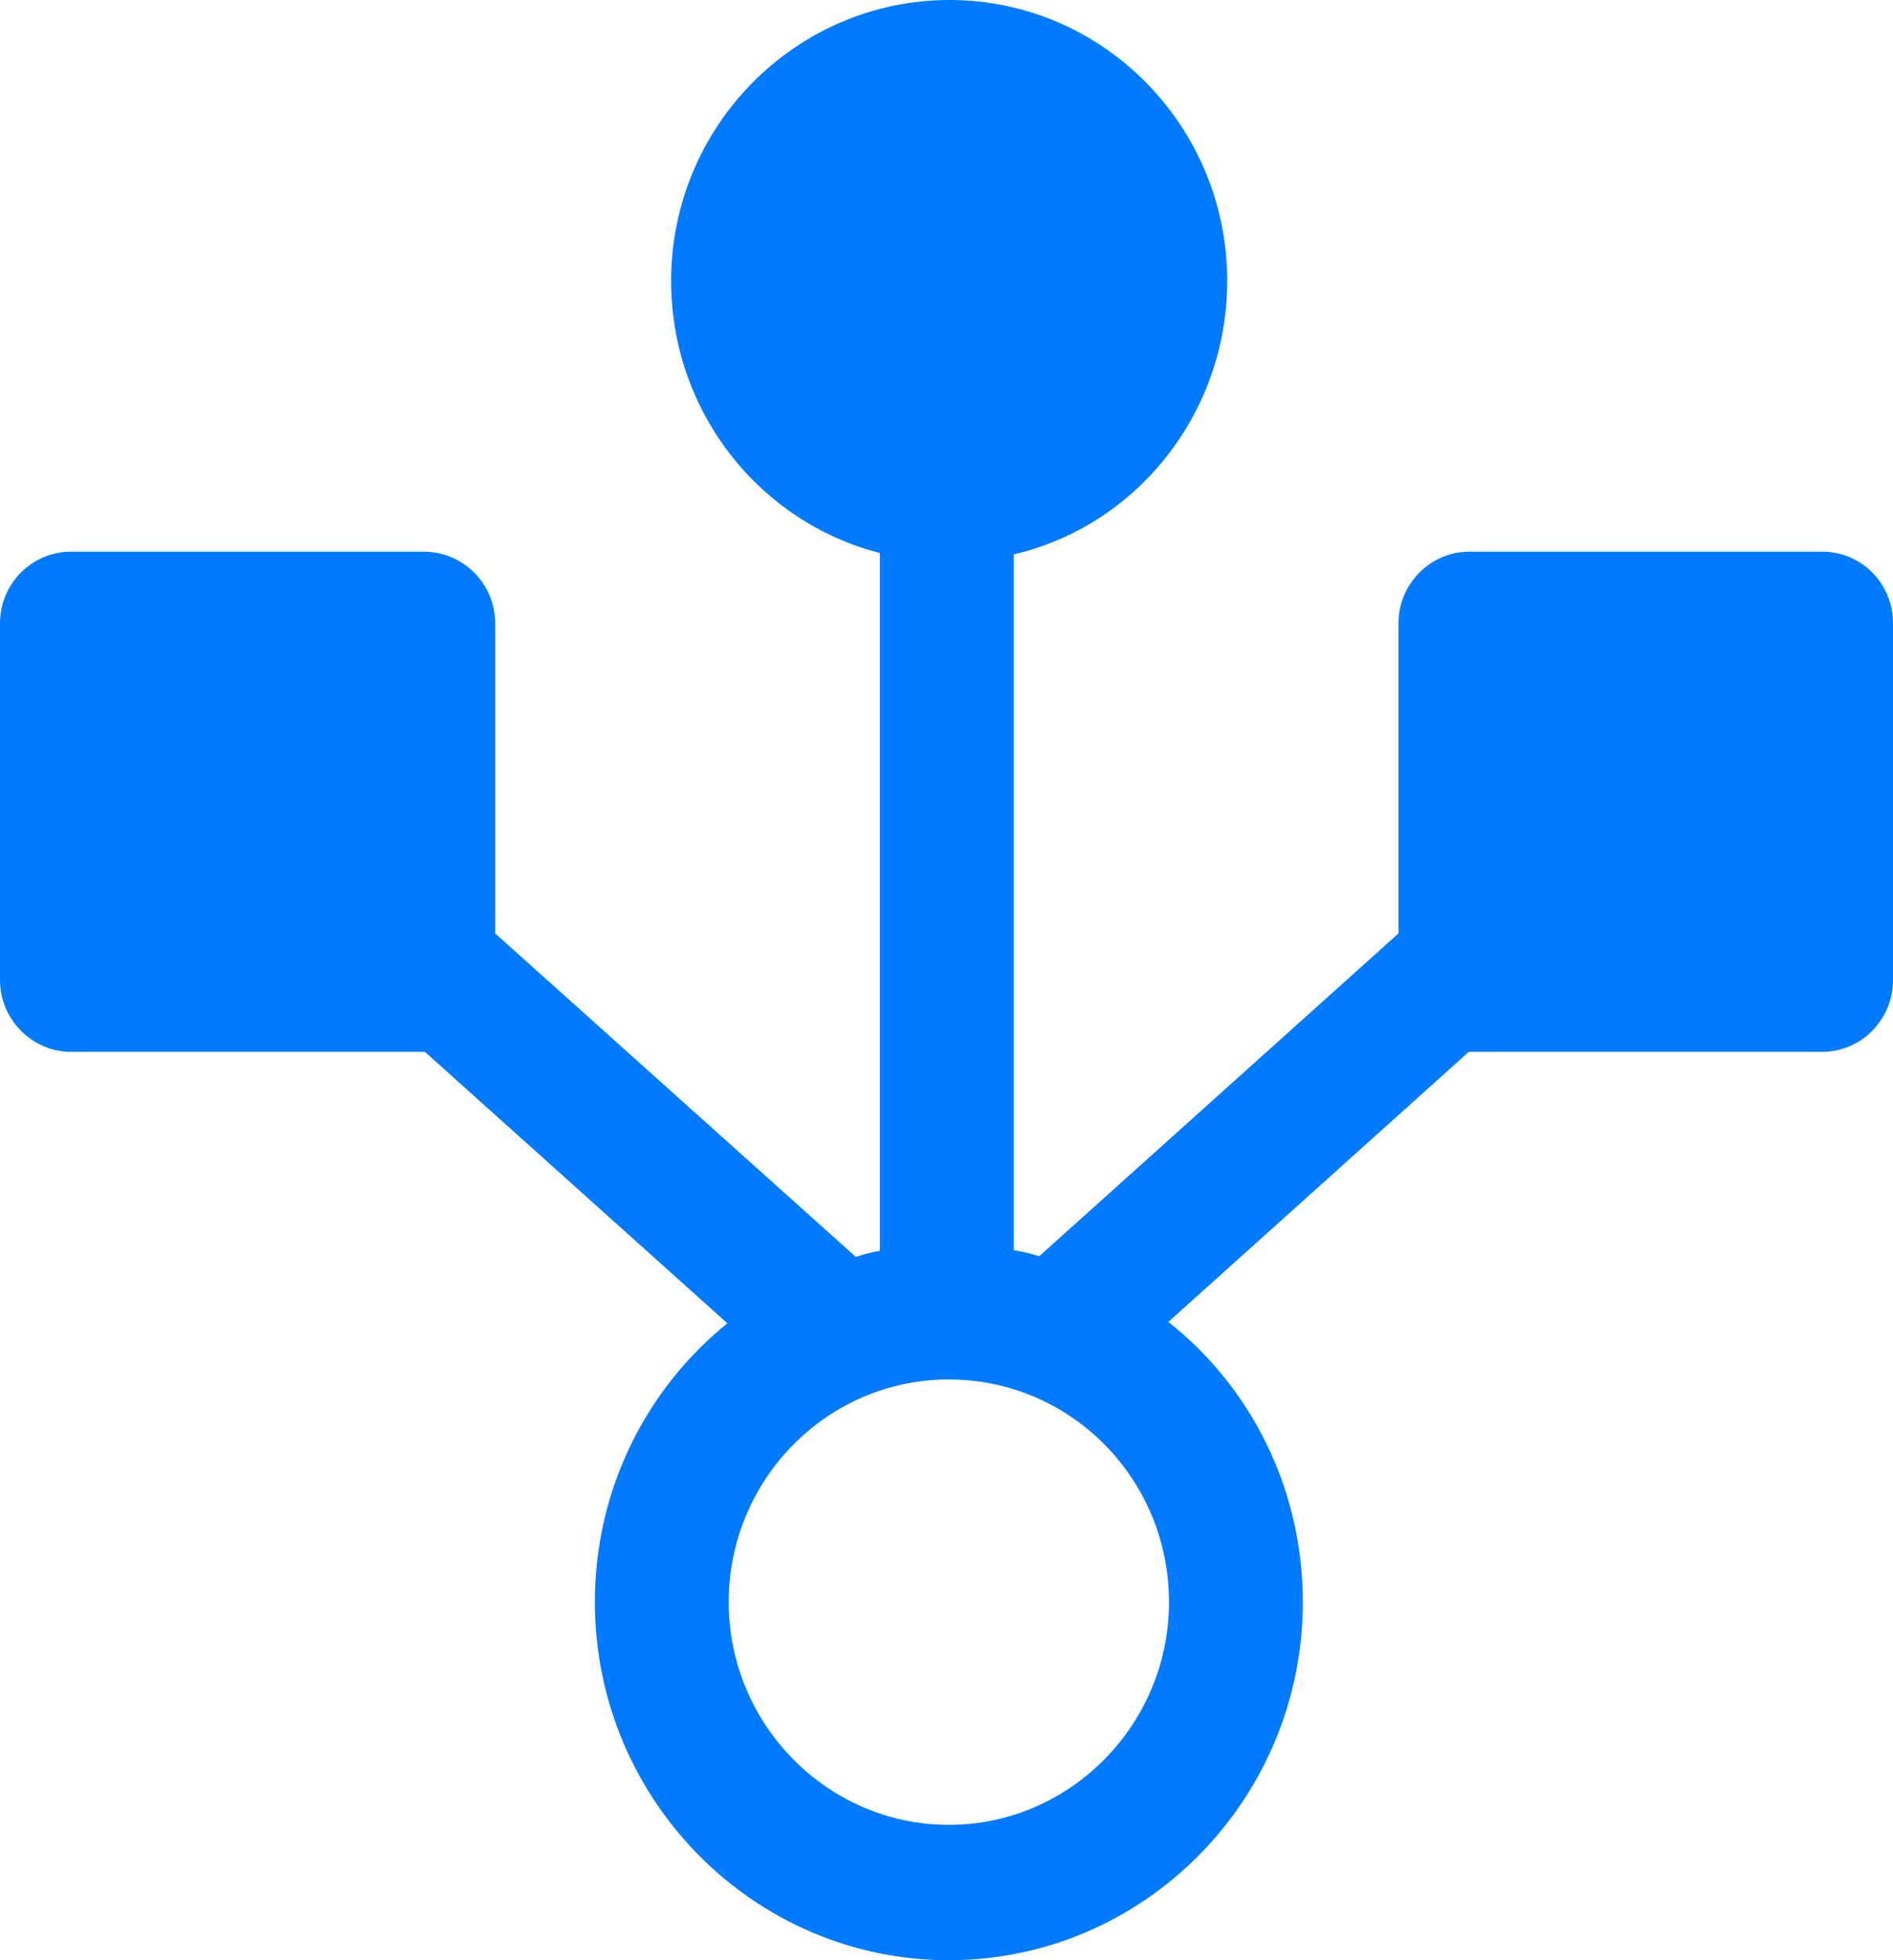
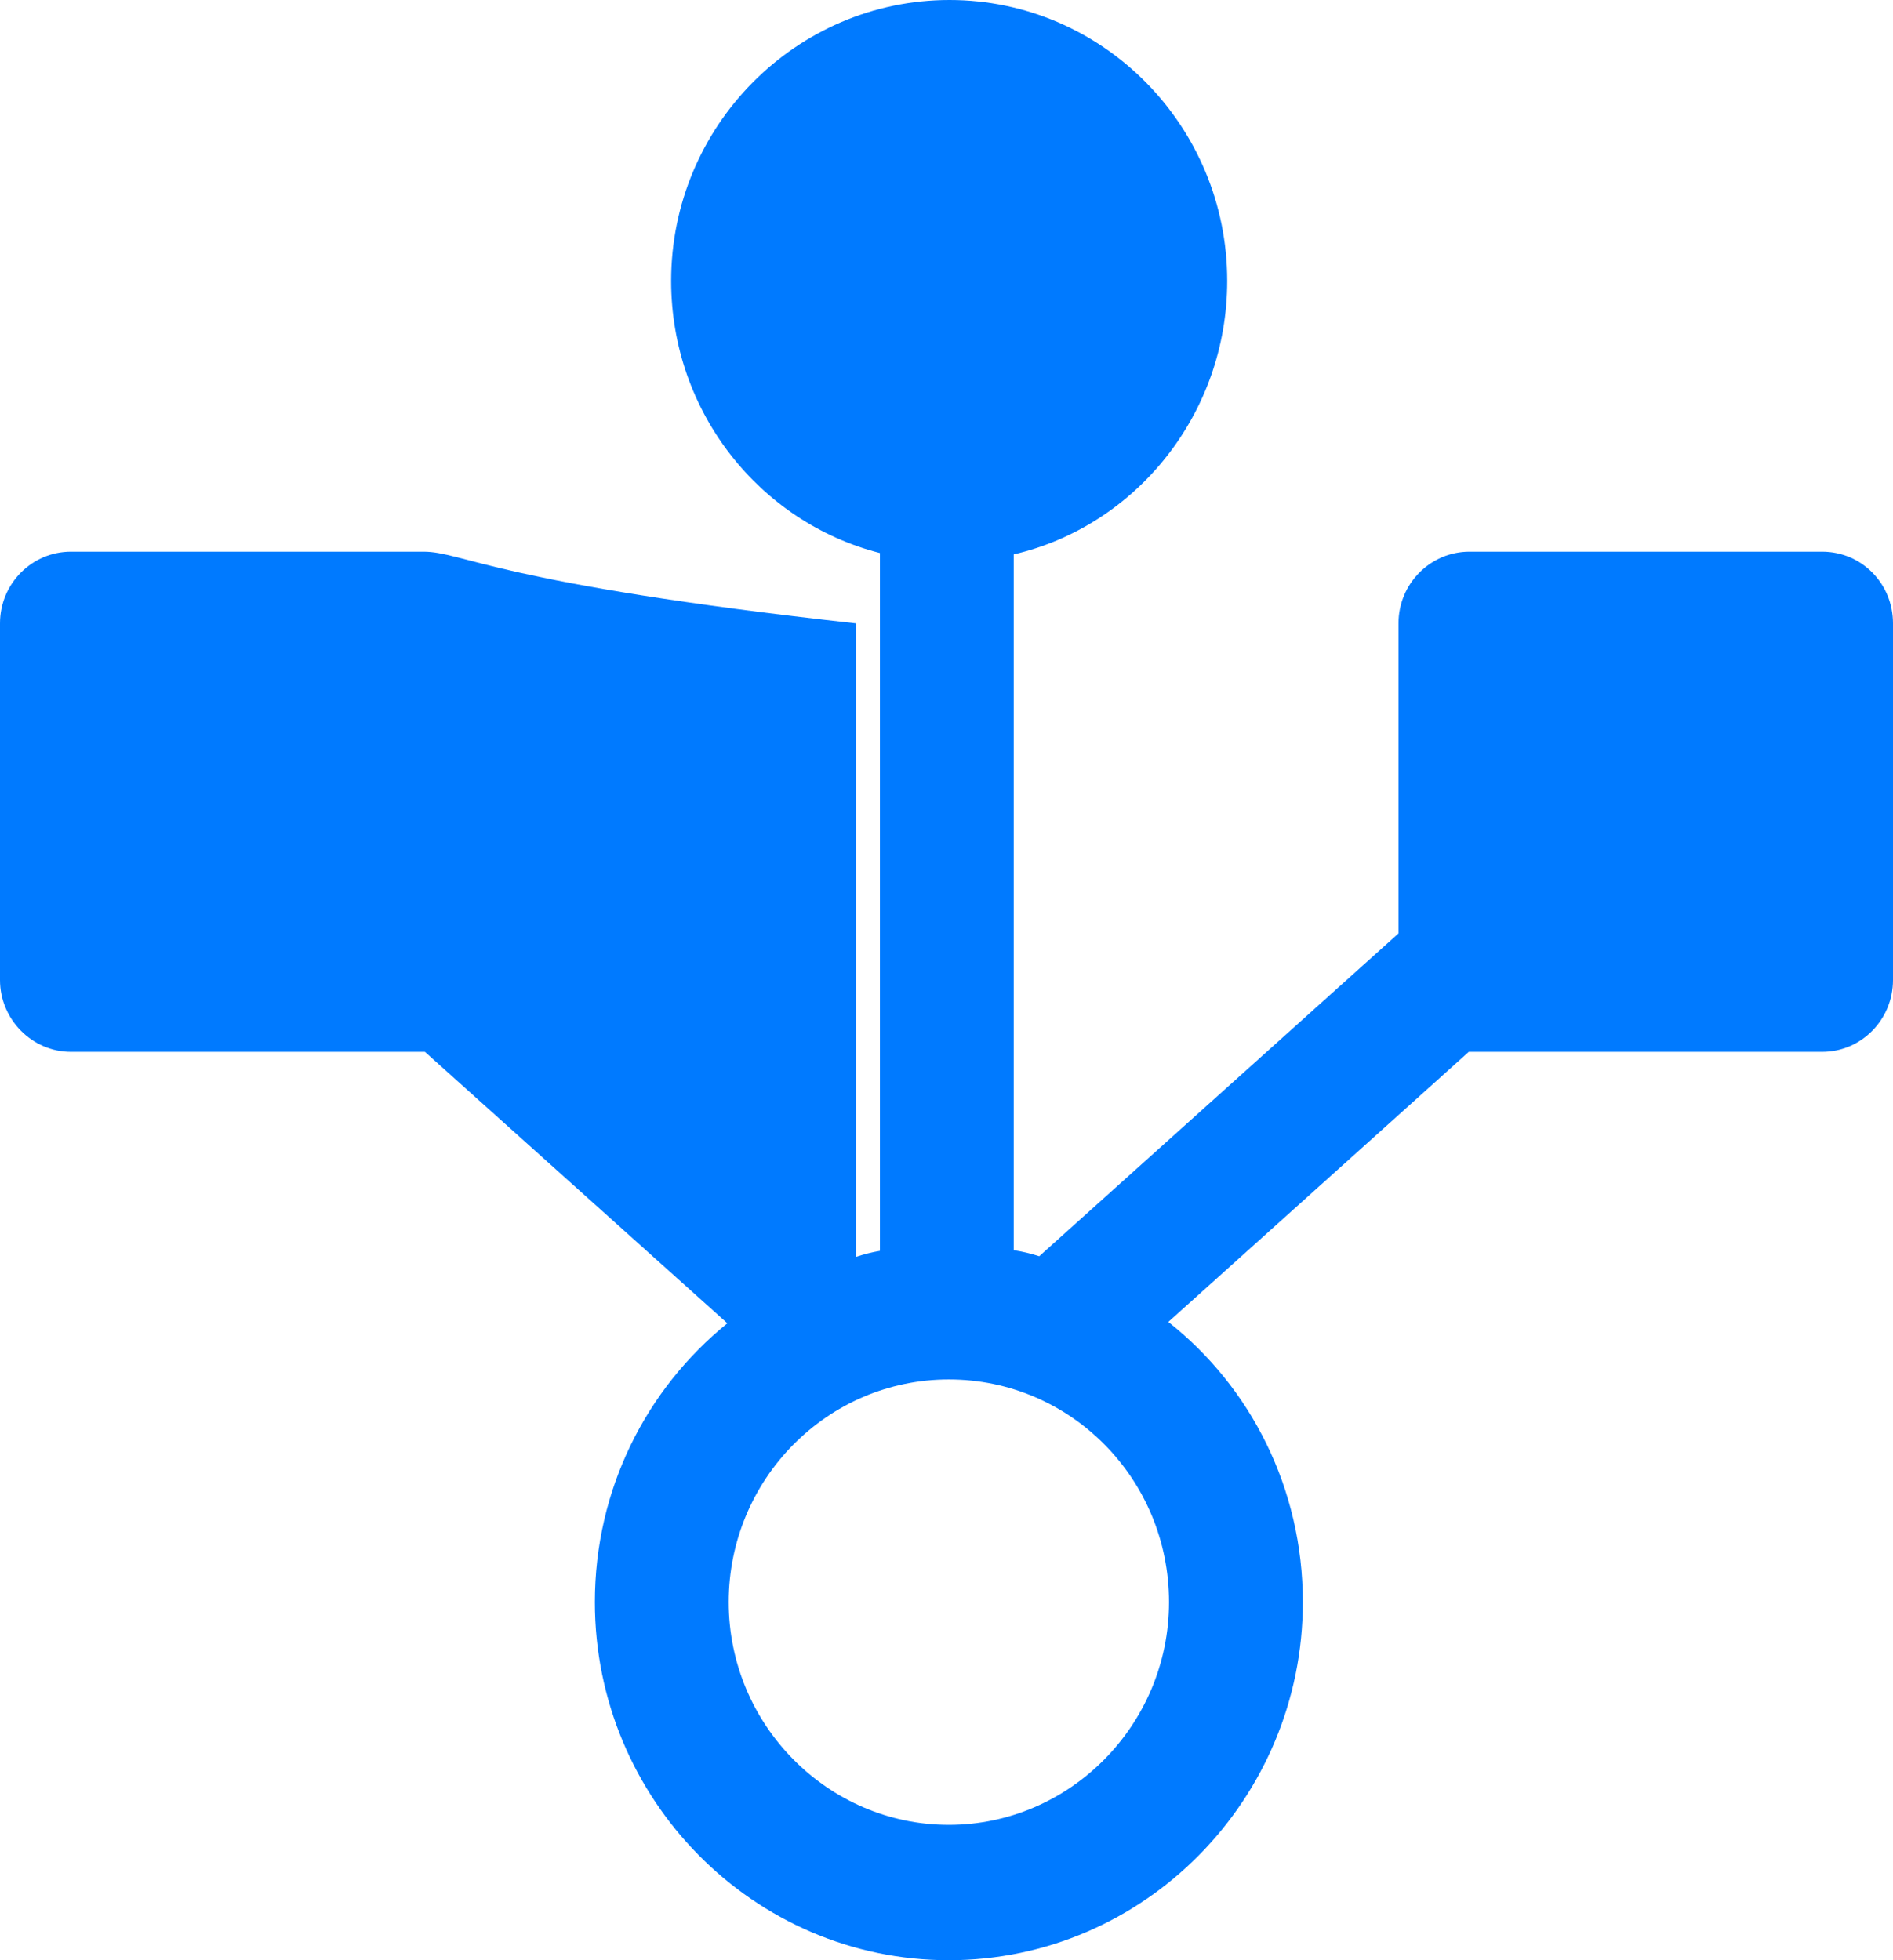
<svg xmlns="http://www.w3.org/2000/svg" width="56" height="58" viewBox="0 0 56 58" fill="none">
-   <path d="M53.902 16.323H43.47C42.322 16.323 41.371 17.264 41.371 18.445V27.618L30.742 37.171C30.504 37.091 30.247 37.031 29.989 36.991V16.403C33.612 15.562 36.304 12.237 36.304 8.311C36.304 3.725 32.622 0 28.089 0C23.556 0 19.854 3.725 19.854 8.311C19.854 12.197 22.487 15.461 26.03 16.363V37.011C25.793 37.051 25.555 37.111 25.318 37.191L14.648 27.618V18.445C14.648 17.264 13.698 16.323 12.53 16.323H2.098C0.95 16.323 0 17.264 0 18.445V29C0 30.162 0.95 31.123 2.098 31.123H12.57L21.517 39.154C19.122 41.097 17.598 44.061 17.598 47.405C17.598 53.233 22.289 58 28.069 58C33.849 58 38.541 53.233 38.541 47.405C38.541 44.041 36.997 41.037 34.562 39.114L43.45 31.123H53.902C55.07 31.123 56 30.162 56 29V18.445C56 17.264 55.07 16.323 53.902 16.323ZM34.582 47.405C34.582 51.03 31.652 53.995 28.069 53.995C24.486 53.995 21.557 51.03 21.557 47.405C21.557 43.78 24.467 40.816 28.069 40.816C31.672 40.816 34.582 43.76 34.582 47.405Z" fill="#007AFF" />
+   <path d="M53.902 16.323H43.47C42.322 16.323 41.371 17.264 41.371 18.445V27.618L30.742 37.171C30.504 37.091 30.247 37.031 29.989 36.991V16.403C33.612 15.562 36.304 12.237 36.304 8.311C36.304 3.725 32.622 0 28.089 0C23.556 0 19.854 3.725 19.854 8.311C19.854 12.197 22.487 15.461 26.03 16.363V37.011C25.793 37.051 25.555 37.111 25.318 37.191V18.445C14.648 17.264 13.698 16.323 12.53 16.323H2.098C0.95 16.323 0 17.264 0 18.445V29C0 30.162 0.95 31.123 2.098 31.123H12.57L21.517 39.154C19.122 41.097 17.598 44.061 17.598 47.405C17.598 53.233 22.289 58 28.069 58C33.849 58 38.541 53.233 38.541 47.405C38.541 44.041 36.997 41.037 34.562 39.114L43.45 31.123H53.902C55.07 31.123 56 30.162 56 29V18.445C56 17.264 55.07 16.323 53.902 16.323ZM34.582 47.405C34.582 51.03 31.652 53.995 28.069 53.995C24.486 53.995 21.557 51.03 21.557 47.405C21.557 43.78 24.467 40.816 28.069 40.816C31.672 40.816 34.582 43.76 34.582 47.405Z" fill="#007AFF" />
</svg>